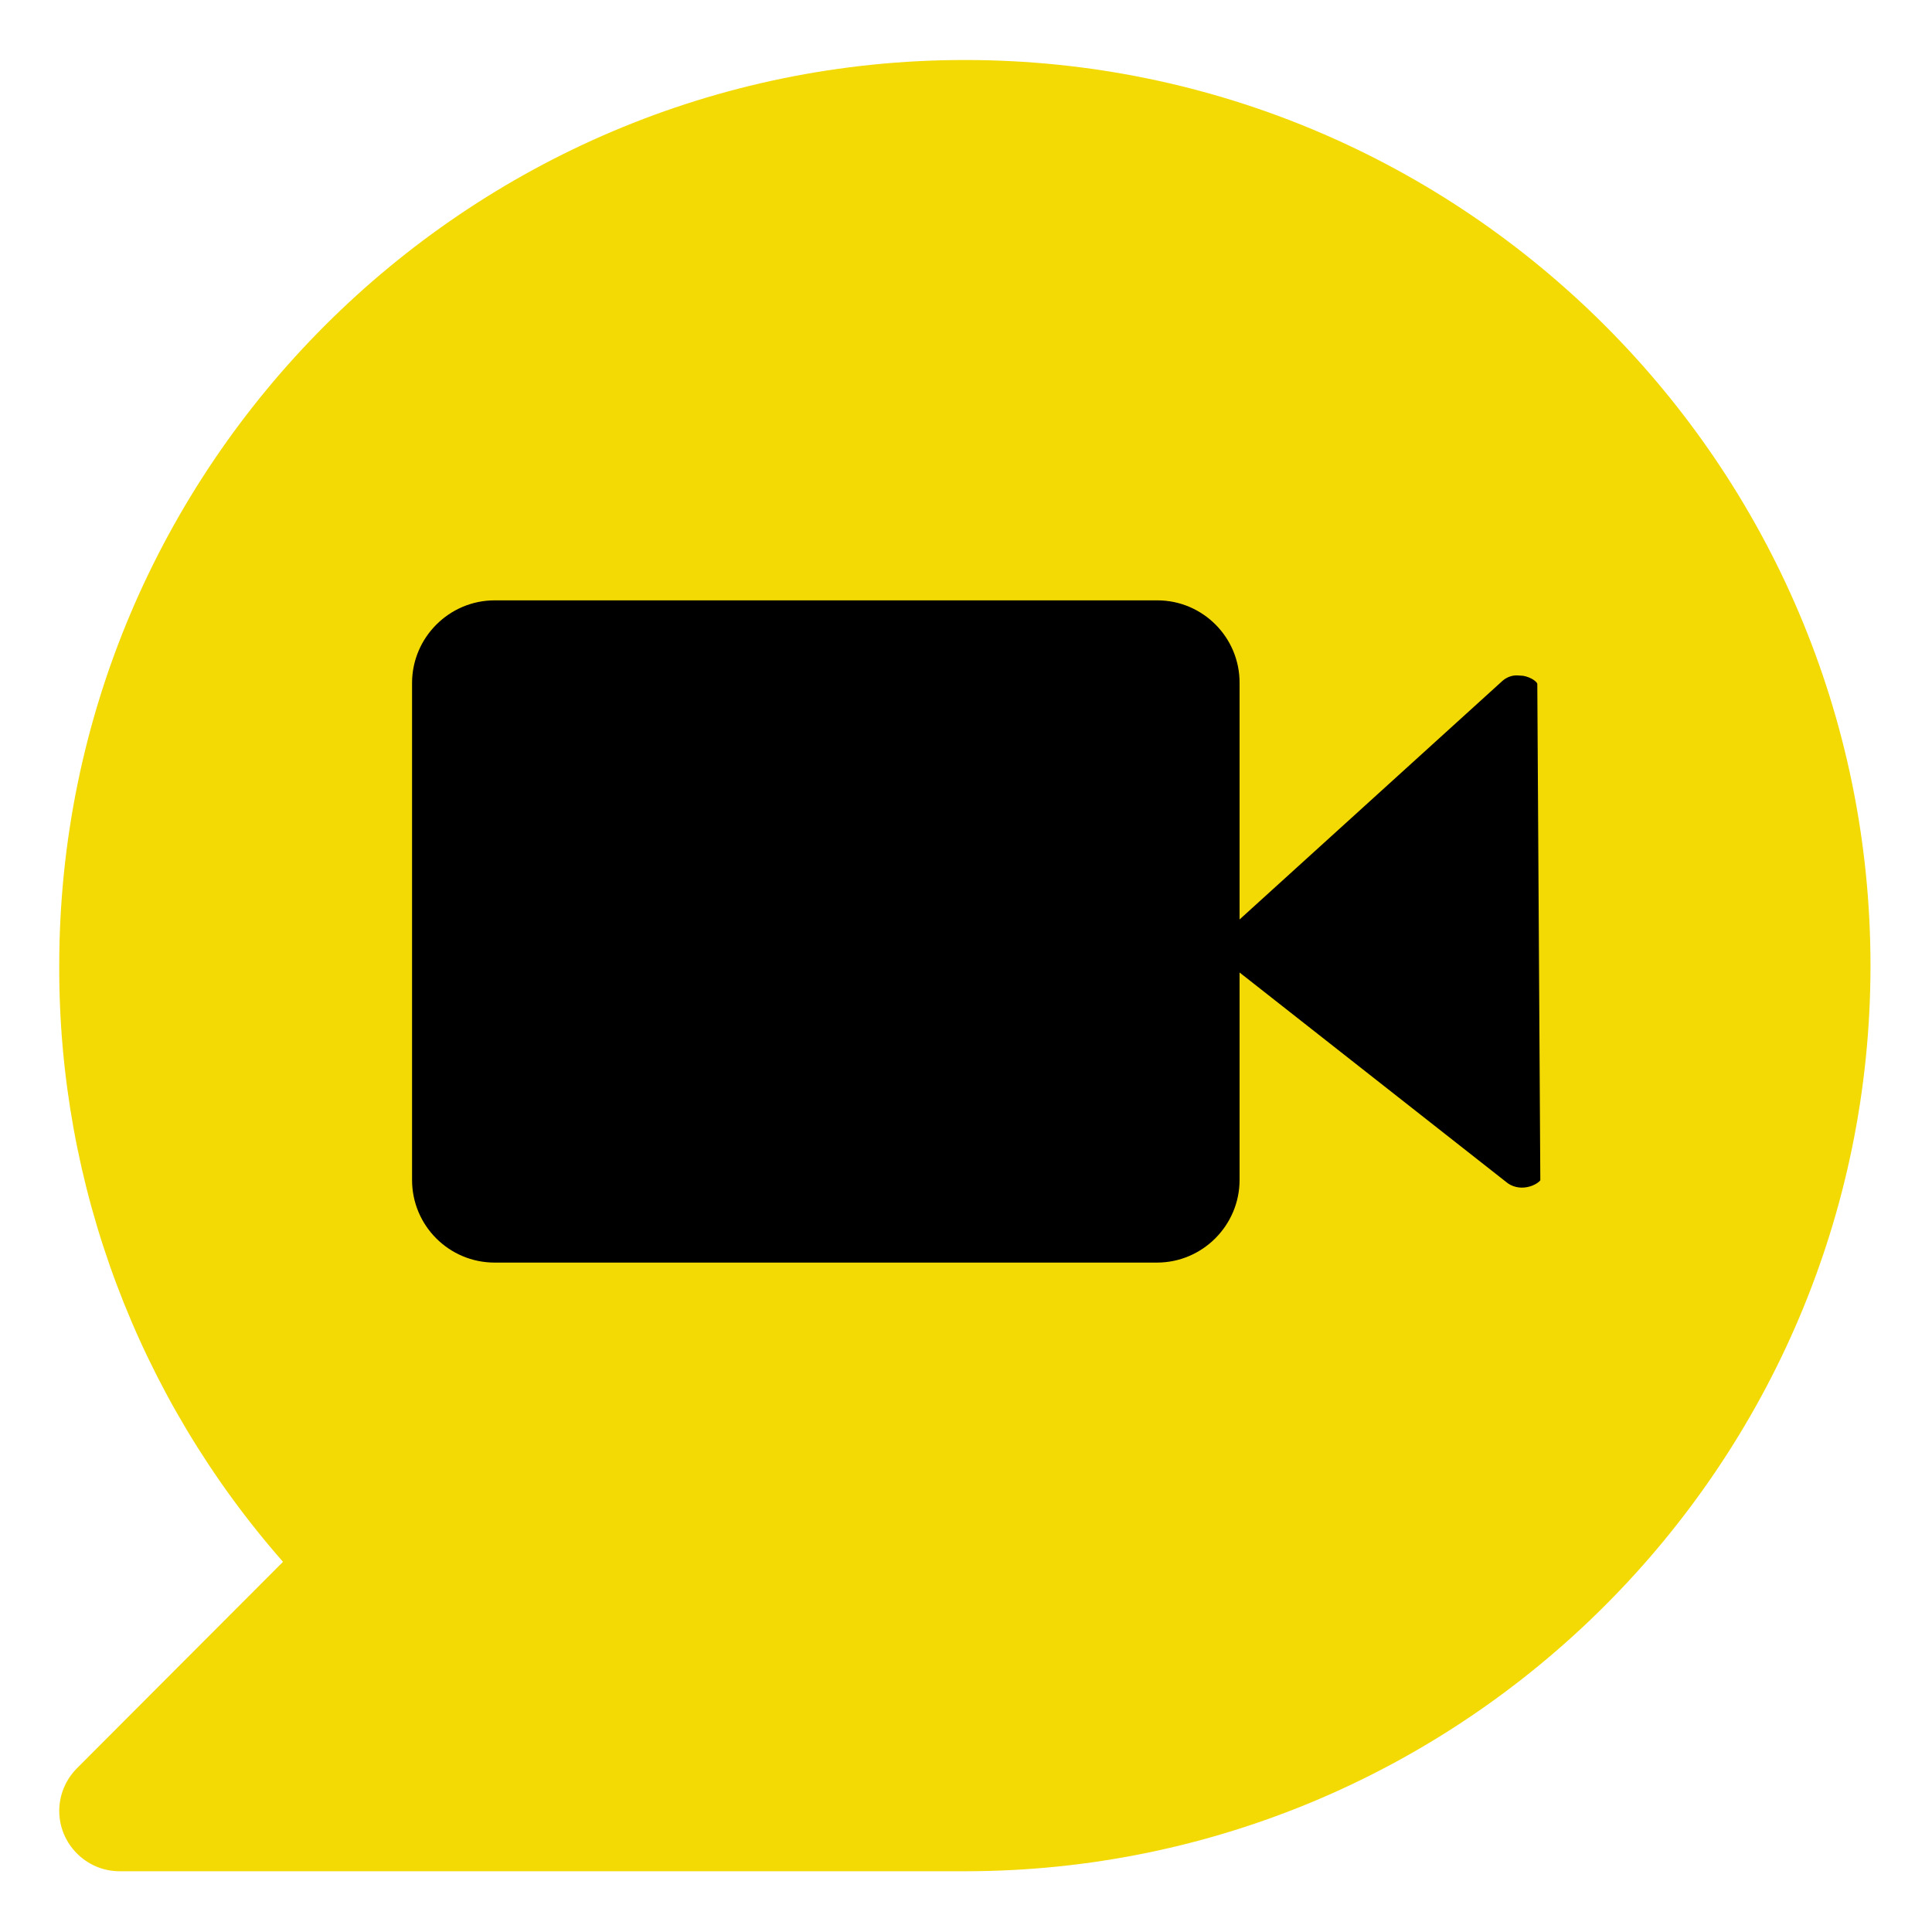
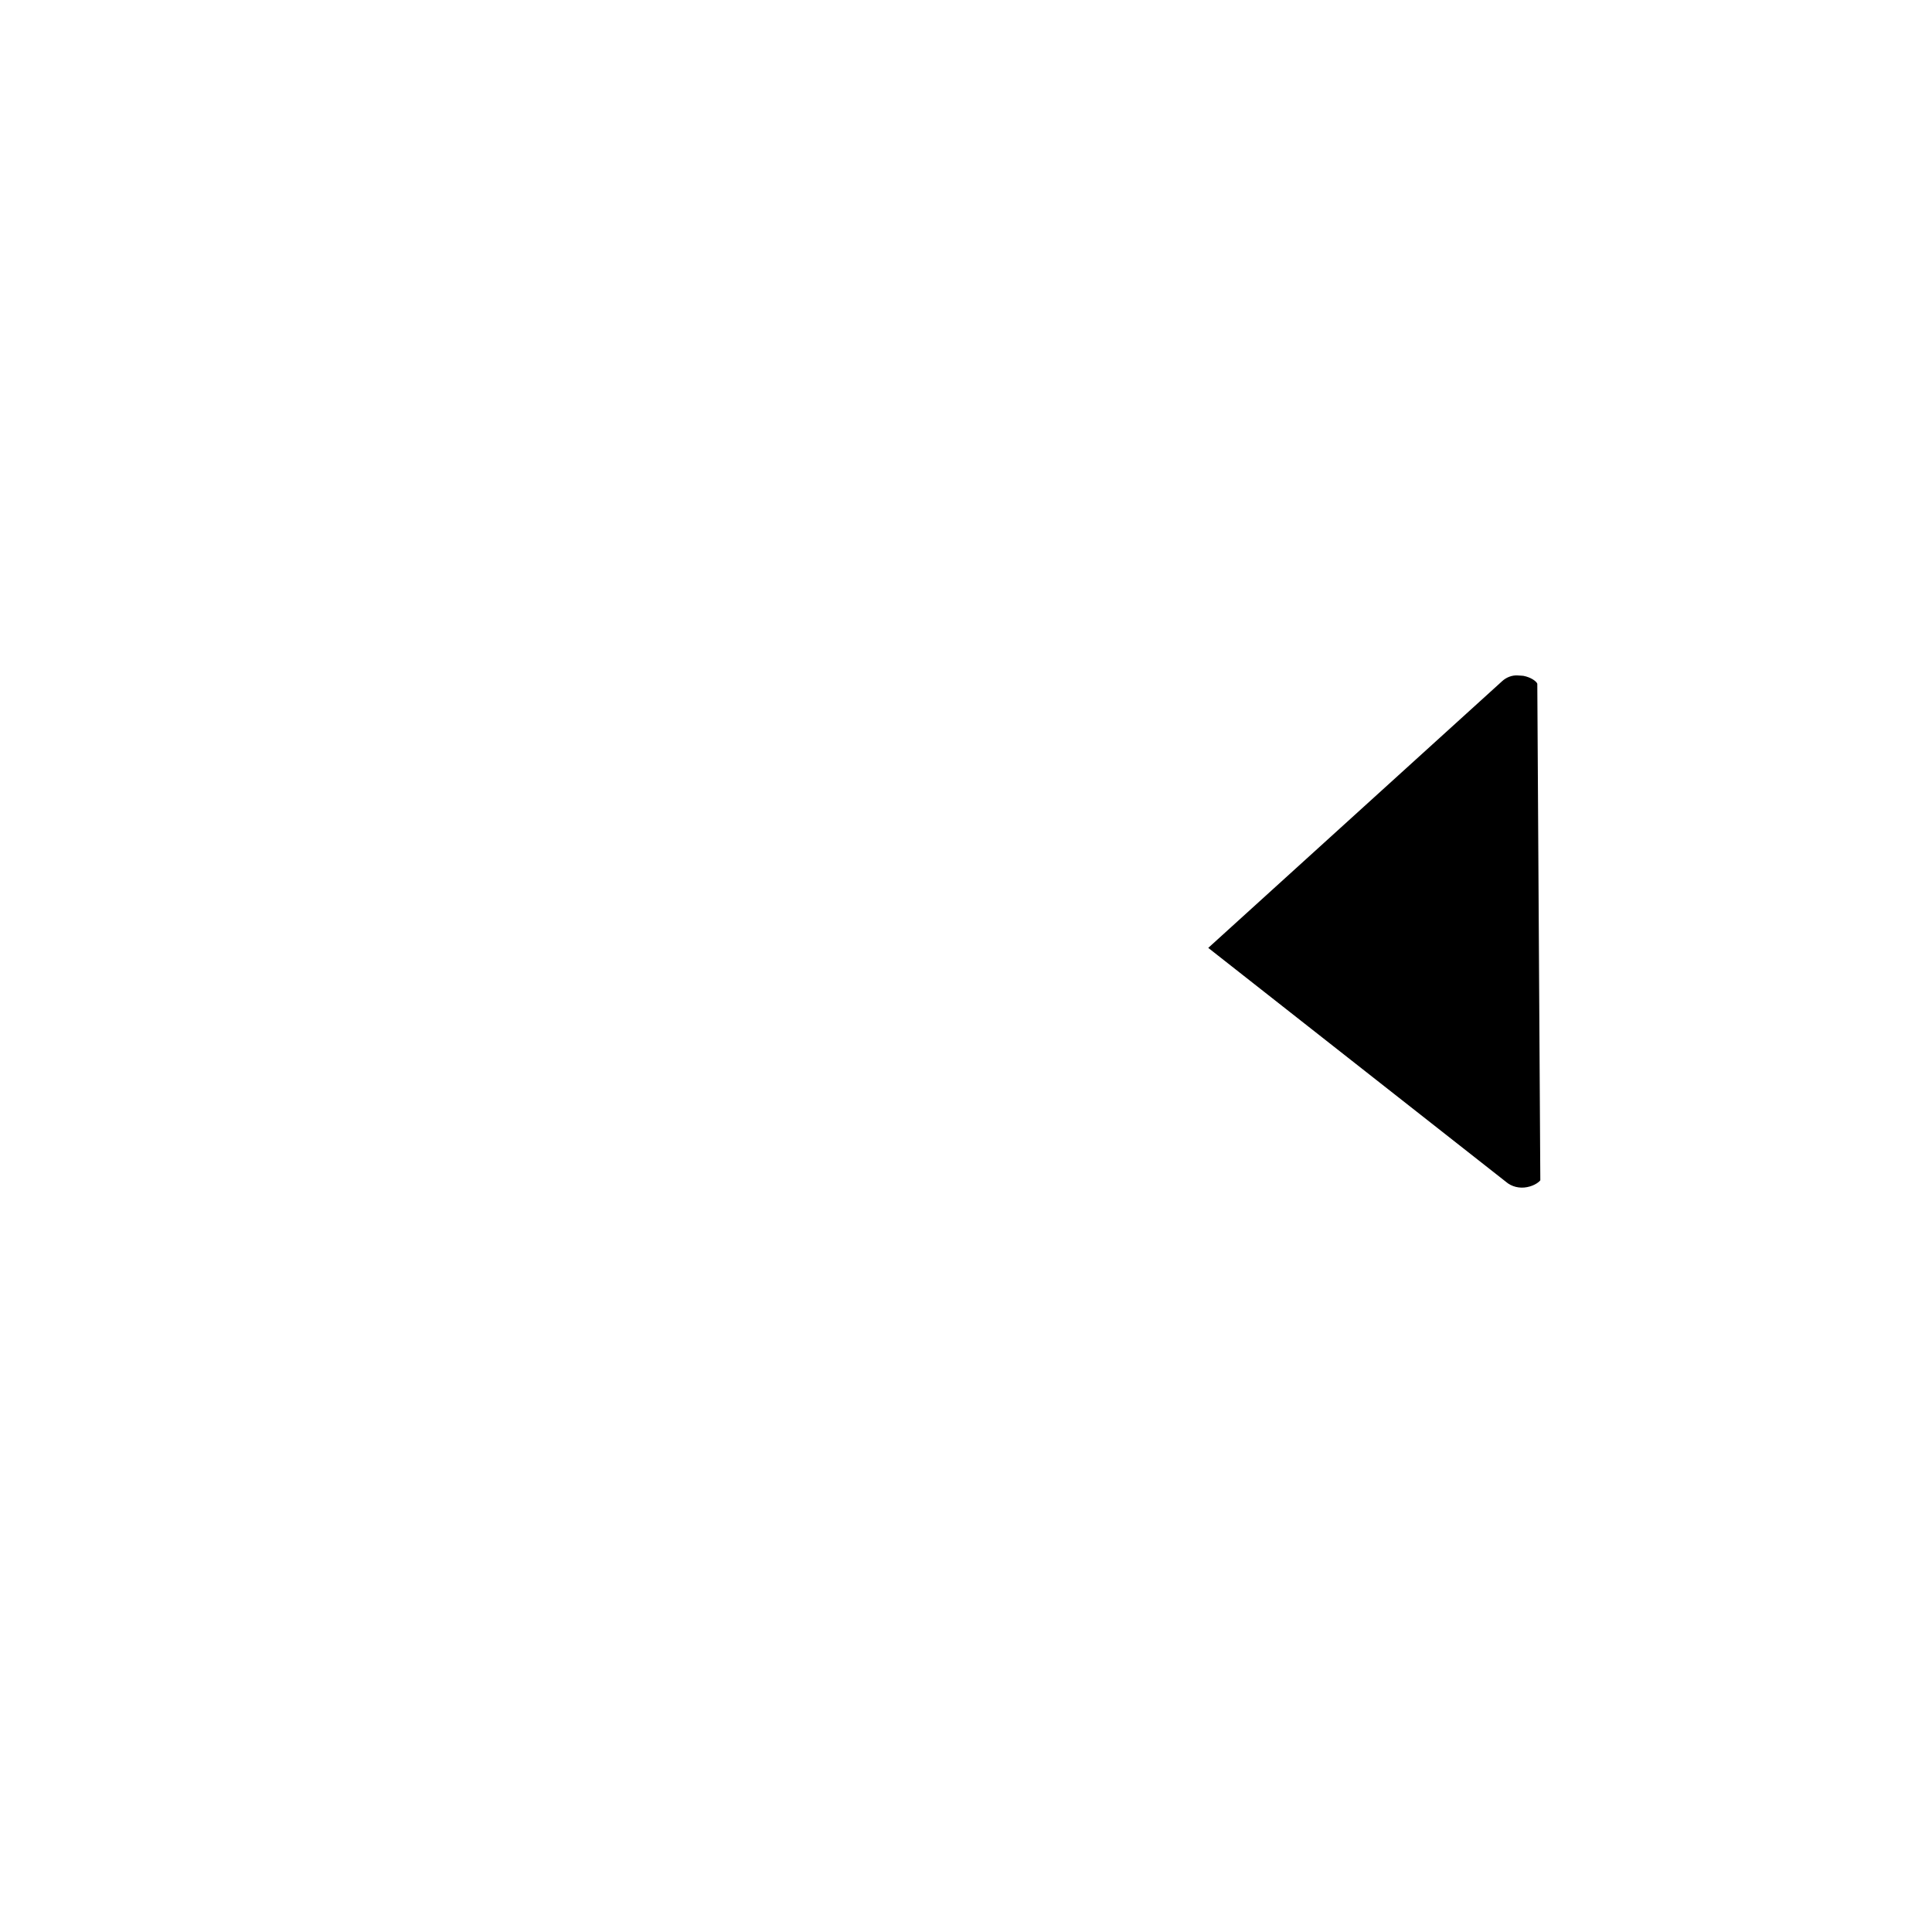
<svg xmlns="http://www.w3.org/2000/svg" id="Слой_1" x="0px" y="0px" viewBox="0 0 512 512" style="enable-background:new 0 0 512 512;" xml:space="preserve">
  <style type="text/css"> .st0{fill:#F3DA04;} </style>
-   <path class="st0" d="M495.7,255.9c0,132.3-107.7,240-240,240h-224c-8.8,0-16-7.2-16-16c0-4.2,1.7-8.3,4.7-11.3L75,413.9 c-38.4-43.7-59.5-99.9-59.3-158c0-132.3,107.7-240,240-240S495.7,123.5,495.7,255.9z" />
  <g>
    <path d="M407.4,181.2l0.8,131.6c-0.2,0.3-1.4,1.4-3.5,1.8c-2,0.4-4.1-0.1-5.6-1.4l-78.9-62l77.9-70.7c1.1-1,2.6-1.6,4.1-1.5 c0.6,0,1.1,0.1,1.5,0.1C405.8,179.5,407.2,180.6,407.4,181.2L407.4,181.2z" />
-     <path d="M306.7,159.1H131.1c-12.1,0-21.9,9.9-21.9,21.9v131.7c0,12.1,9.8,21.9,21.9,21.9h175.5c12.1,0,21.9-9.9,21.9-21.9V181.1 C328.6,169,318.8,159.1,306.7,159.1z" />
  </g>
</svg>